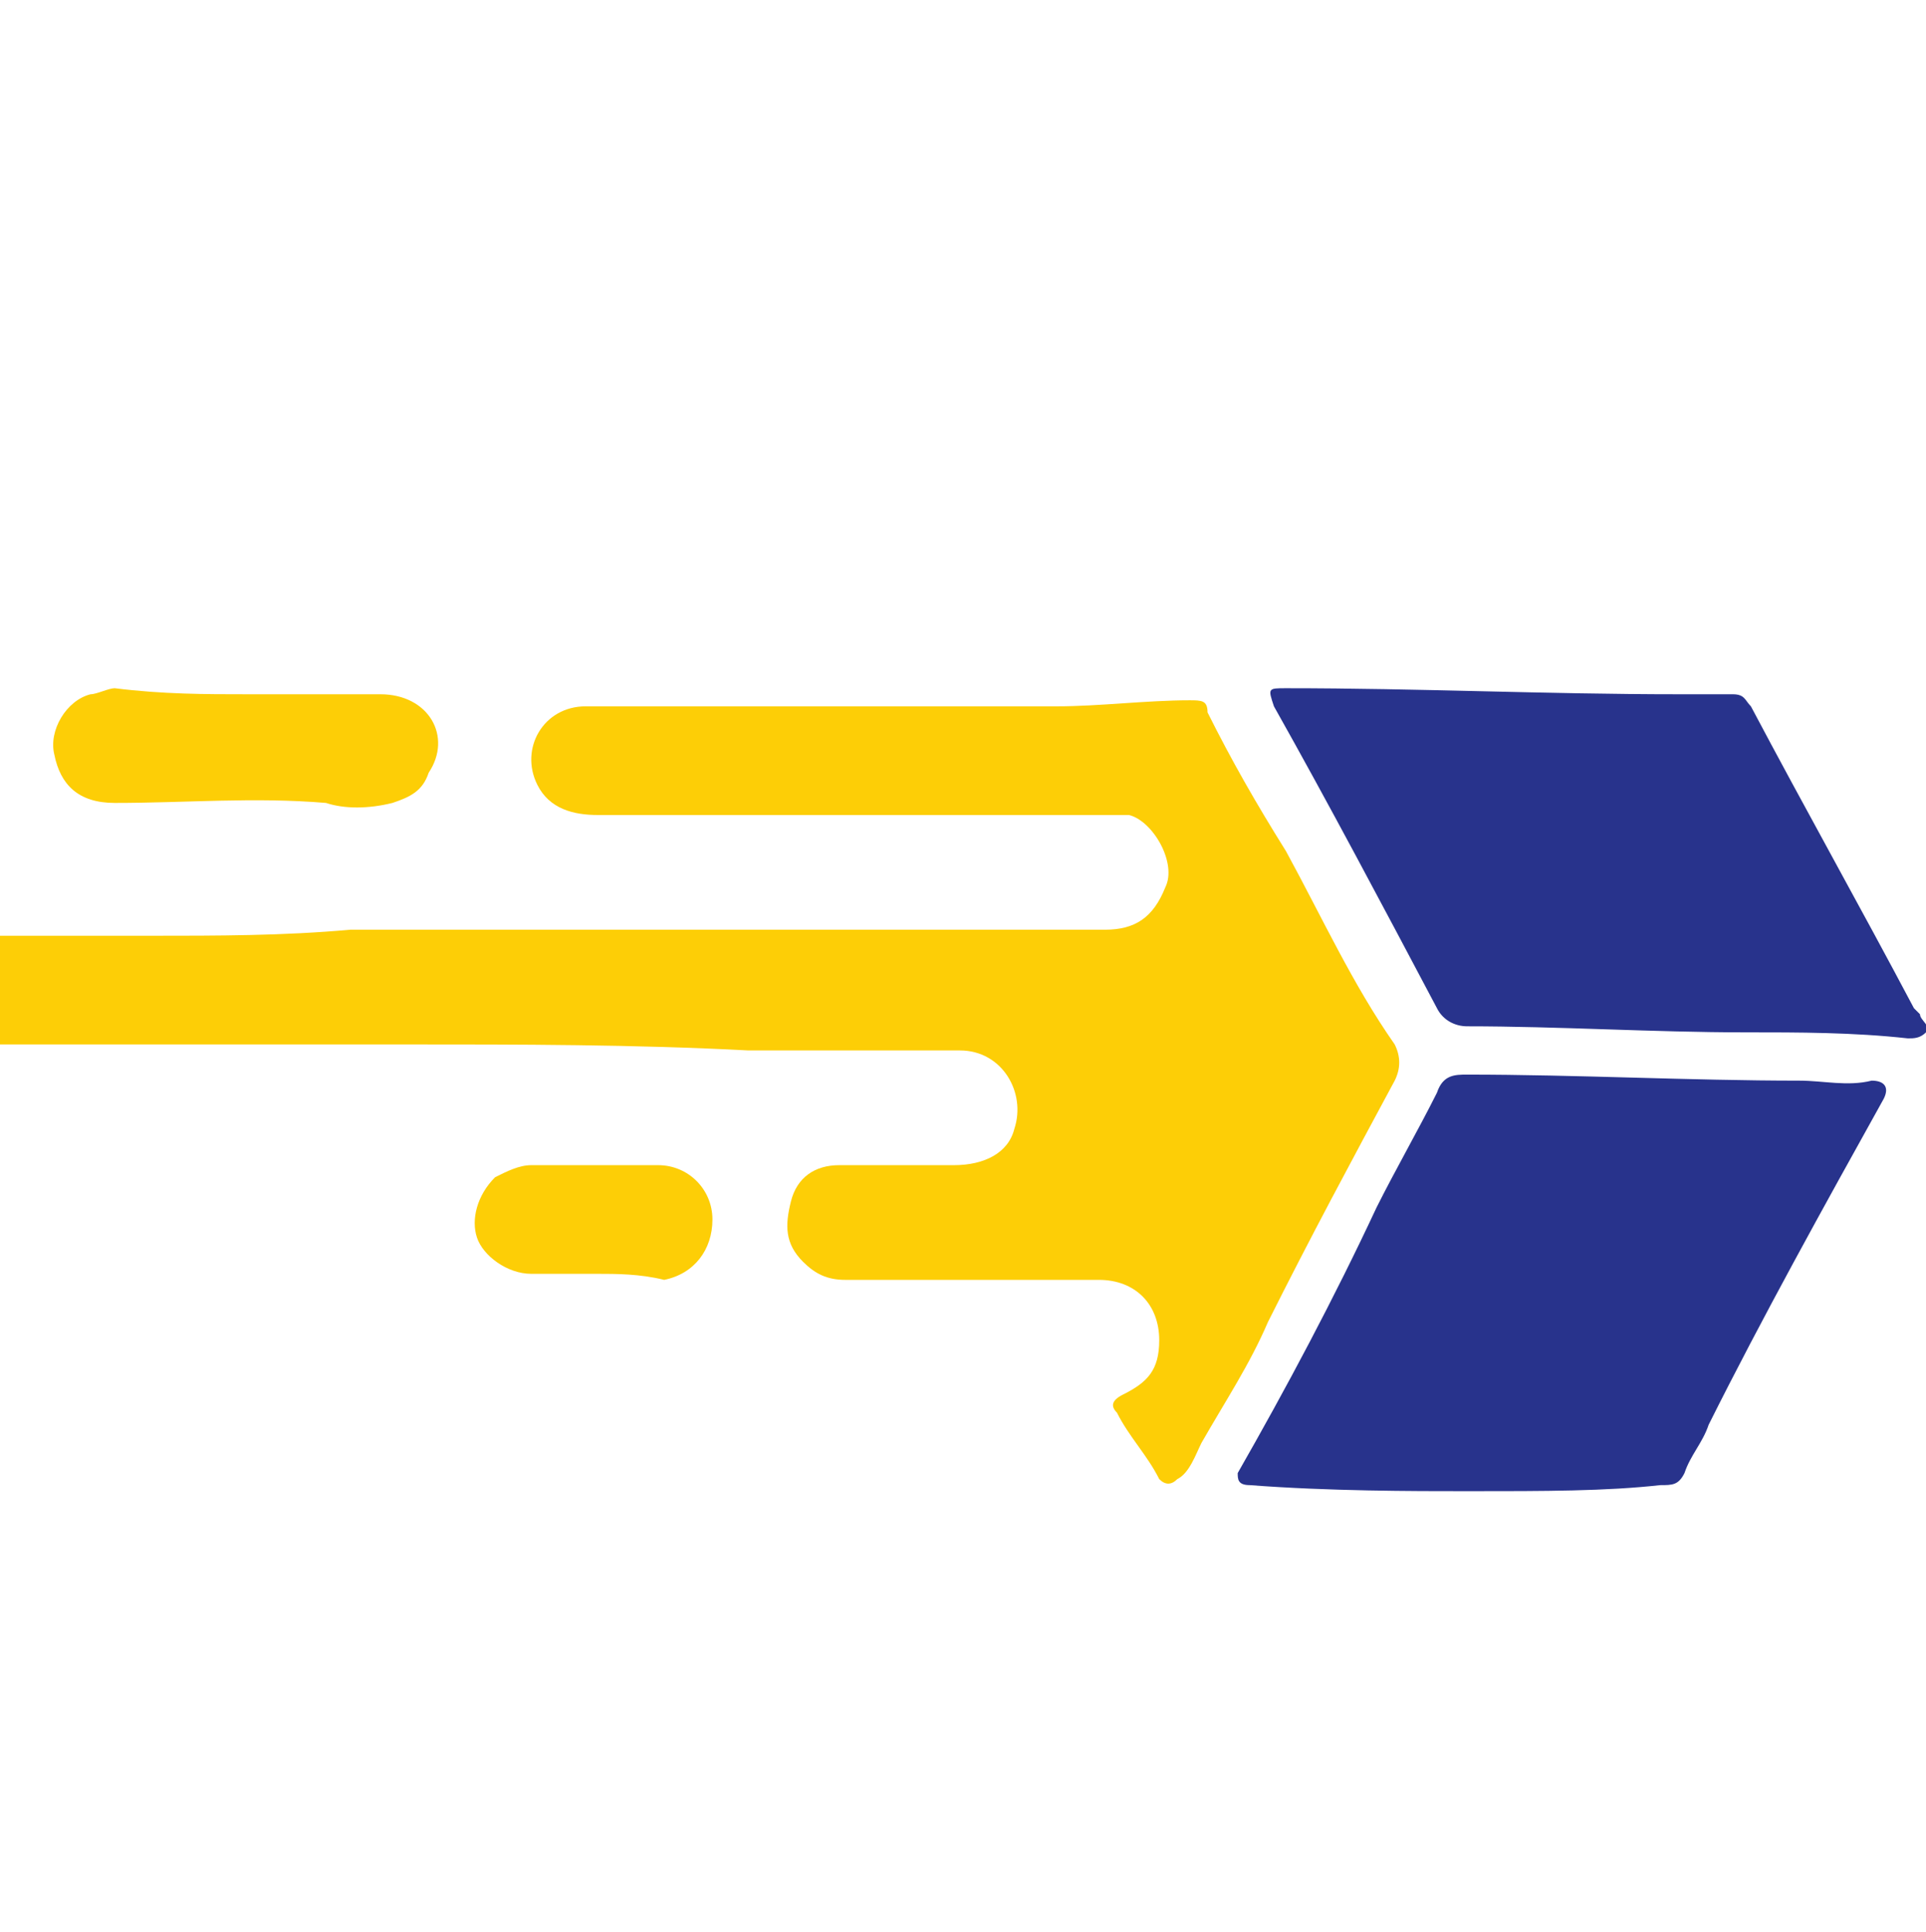
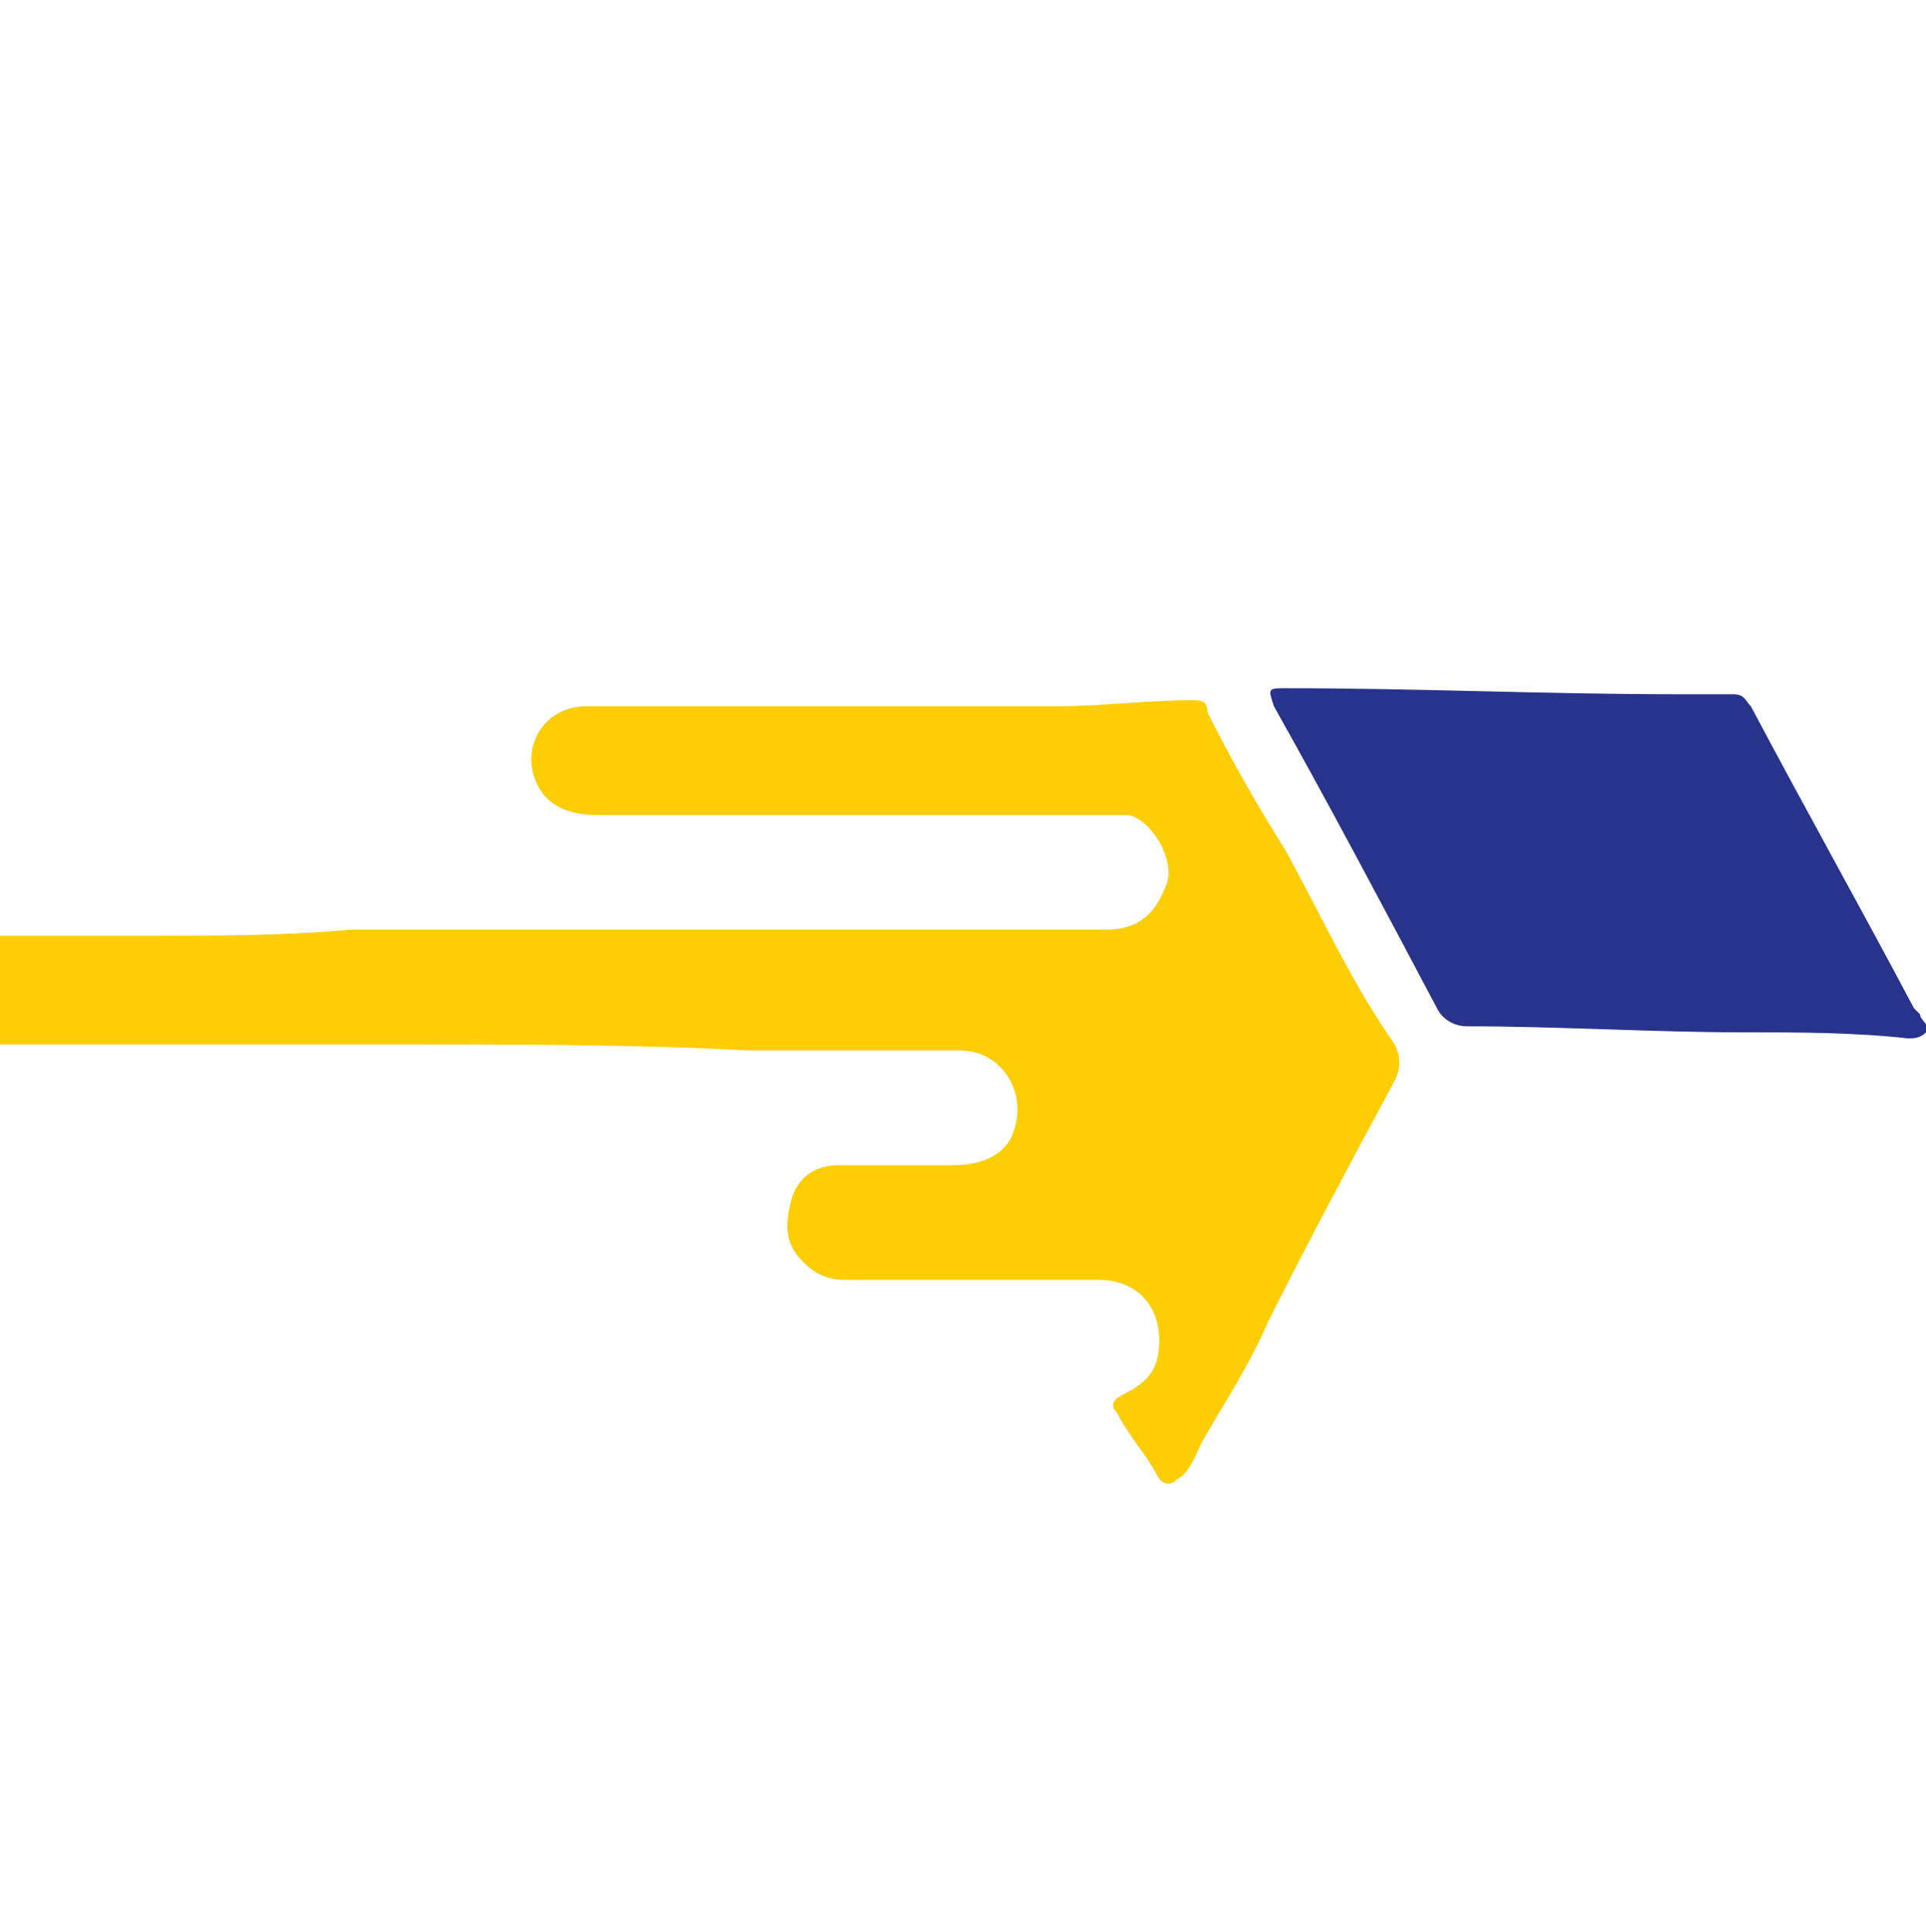
<svg xmlns="http://www.w3.org/2000/svg" version="1.1" id="Layer_1" x="0px" y="0px" viewBox="0 0 31.9 32" style="enable-background:new 0 0 31.9 32;" xml:space="preserve">
  <style type="text/css">
	.st0{fill:#FDCE06;}
	.st1{fill:#28338C;}
</style>
  <g>
    <path class="st0" d="M6.7,17.3c-3,0-6.1,0-9.1,0c-0.4,0-0.8-0.3-0.9-0.6c-0.1-0.4,0-0.8,0.3-1c0.2-0.2,0.5-0.2,0.8-0.2   c1.6,0,3.1,0,4.7,0c1.1,0,2.2,0,3.3-0.1c1.6,0,3.2,0,4.7,0c1.5,0,3,0,4.4,0c1.1,0,2.2,0,3.4,0c0.5,0,0.8-0.2,1-0.7   c0.2-0.4-0.2-1.1-0.6-1.2c-0.2,0-0.4,0-0.5,0c-2.8,0-5.5,0-8.3,0c-0.4,0-0.8-0.1-1-0.5c-0.3-0.6,0.1-1.3,0.8-1.3c1.2,0,2.4,0,3.6,0   c1.4,0,2.8,0,4.2,0c0.7,0,1.5-0.1,2.2-0.1c0.2,0,0.3,0,0.3,0.2c0.4,0.8,0.8,1.5,1.3,2.3c0.6,1.1,1.1,2.2,1.8,3.2   c0.1,0.2,0.1,0.4,0,0.6c-0.7,1.3-1.4,2.6-2.1,4c-0.3,0.7-0.7,1.3-1.1,2c-0.1,0.2-0.2,0.5-0.4,0.6c-0.1,0.1-0.2,0.1-0.3,0   c-0.2-0.4-0.5-0.7-0.7-1.1c-0.1-0.1-0.1-0.2,0.1-0.3c0.4-0.2,0.6-0.4,0.6-0.9c0-0.6-0.4-1-1-1c-1.4,0-2.8,0-4.2,0   c-0.3,0-0.5-0.1-0.7-0.3c-0.3-0.3-0.3-0.6-0.2-1c0.1-0.4,0.4-0.6,0.8-0.6c0.6,0,1.3,0,1.9,0c0.5,0,0.9-0.2,1-0.6   c0.2-0.6-0.2-1.3-0.9-1.3c-1.2,0-2.3,0-3.5,0C10.5,17.3,8.6,17.3,6.7,17.3C6.7,17.3,6.7,17.3,6.7,17.3z" />
-     <path class="st0" d="M4.1,11.5c0.7,0,1.5,0,2.2,0c0.8,0,1.2,0.7,0.8,1.3c-0.1,0.3-0.3,0.4-0.6,0.5c-0.4,0.1-0.8,0.1-1.1,0   c-1.2-0.1-2.3,0-3.5,0c-0.6,0-0.9-0.3-1-0.8c-0.1-0.4,0.2-0.9,0.6-1c0.1,0,0.3-0.1,0.4-0.1C2.7,11.5,3.4,11.5,4.1,11.5z" />
-     <path class="st0" d="M9.9,21.1c-0.4,0-0.7,0-1.1,0c-0.4,0-0.8-0.3-0.9-0.6c-0.1-0.3,0-0.7,0.3-1c0.2-0.1,0.4-0.2,0.6-0.2   c0.7,0,1.4,0,2.1,0c0.5,0,0.9,0.4,0.9,0.9c0,0.5-0.3,0.9-0.8,1C10.6,21.1,10.2,21.1,9.9,21.1C9.9,21.1,9.9,21.1,9.9,21.1z" />
-     <path class="st1" d="M24.3,24.7c-0.9,0-2.3,0-3.6-0.1c-0.2,0-0.2-0.1-0.2-0.2c0.8-1.4,1.6-2.9,2.3-4.4c0.3-0.6,0.7-1.3,1-1.9   c0.1-0.3,0.3-0.3,0.5-0.3c1.8,0,3.7,0.1,5.5,0.1c0.4,0,0.8,0.1,1.2,0c0.2,0,0.3,0.1,0.2,0.3c-1,1.8-2,3.6-2.9,5.4   c-0.1,0.3-0.3,0.5-0.4,0.8c-0.1,0.2-0.2,0.2-0.4,0.2C26.6,24.7,25.6,24.7,24.3,24.7z" />
    <path class="st1" d="M28.9,17.1c-1.5,0-3.1-0.1-4.6-0.1c-0.2,0-0.4-0.1-0.5-0.3c-0.9-1.7-1.8-3.4-2.7-5c-0.1-0.3-0.1-0.3,0.2-0.3   c2.2,0,4.3,0.1,6.5,0.1c0.3,0,0.6,0,0.9,0c0.2,0,0.2,0.1,0.3,0.2c0.9,1.7,1.8,3.3,2.7,5c0,0,0.1,0.1,0.1,0.1c0,0.1,0.2,0.2,0.1,0.3   c-0.1,0.1-0.2,0.1-0.3,0.1C30.7,17.1,29.8,17.1,28.9,17.1z" />
  </g>
</svg>